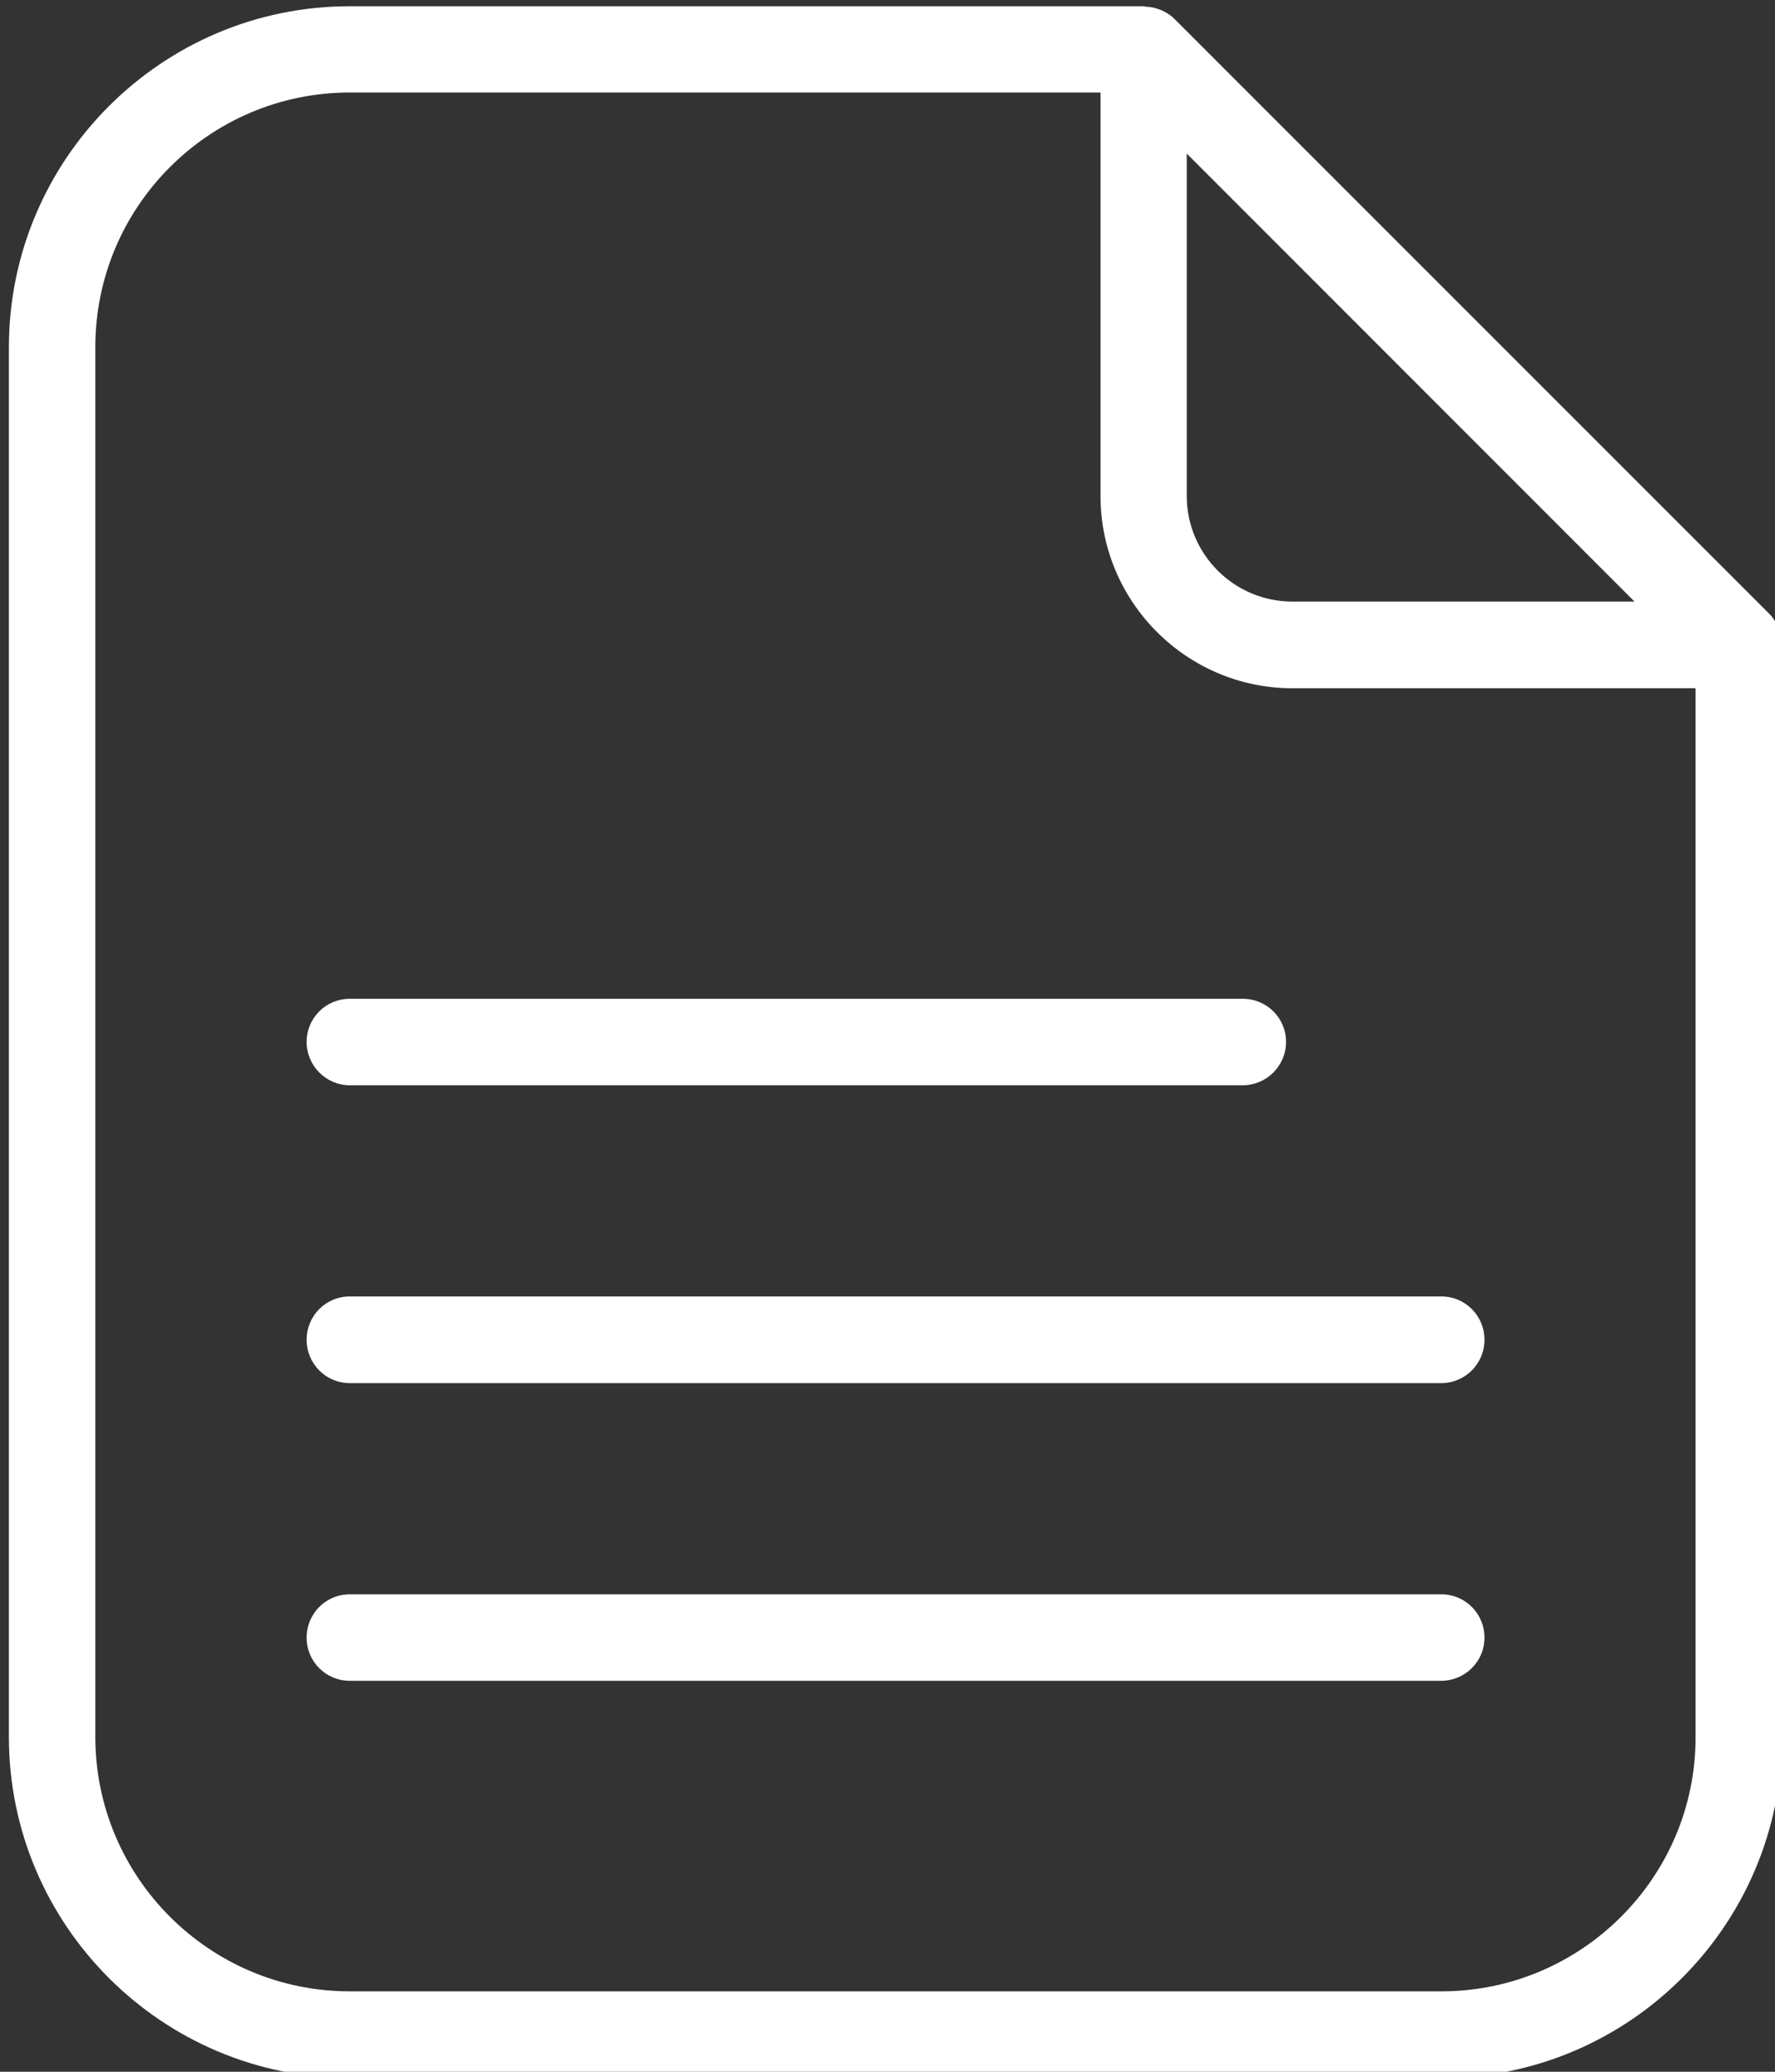
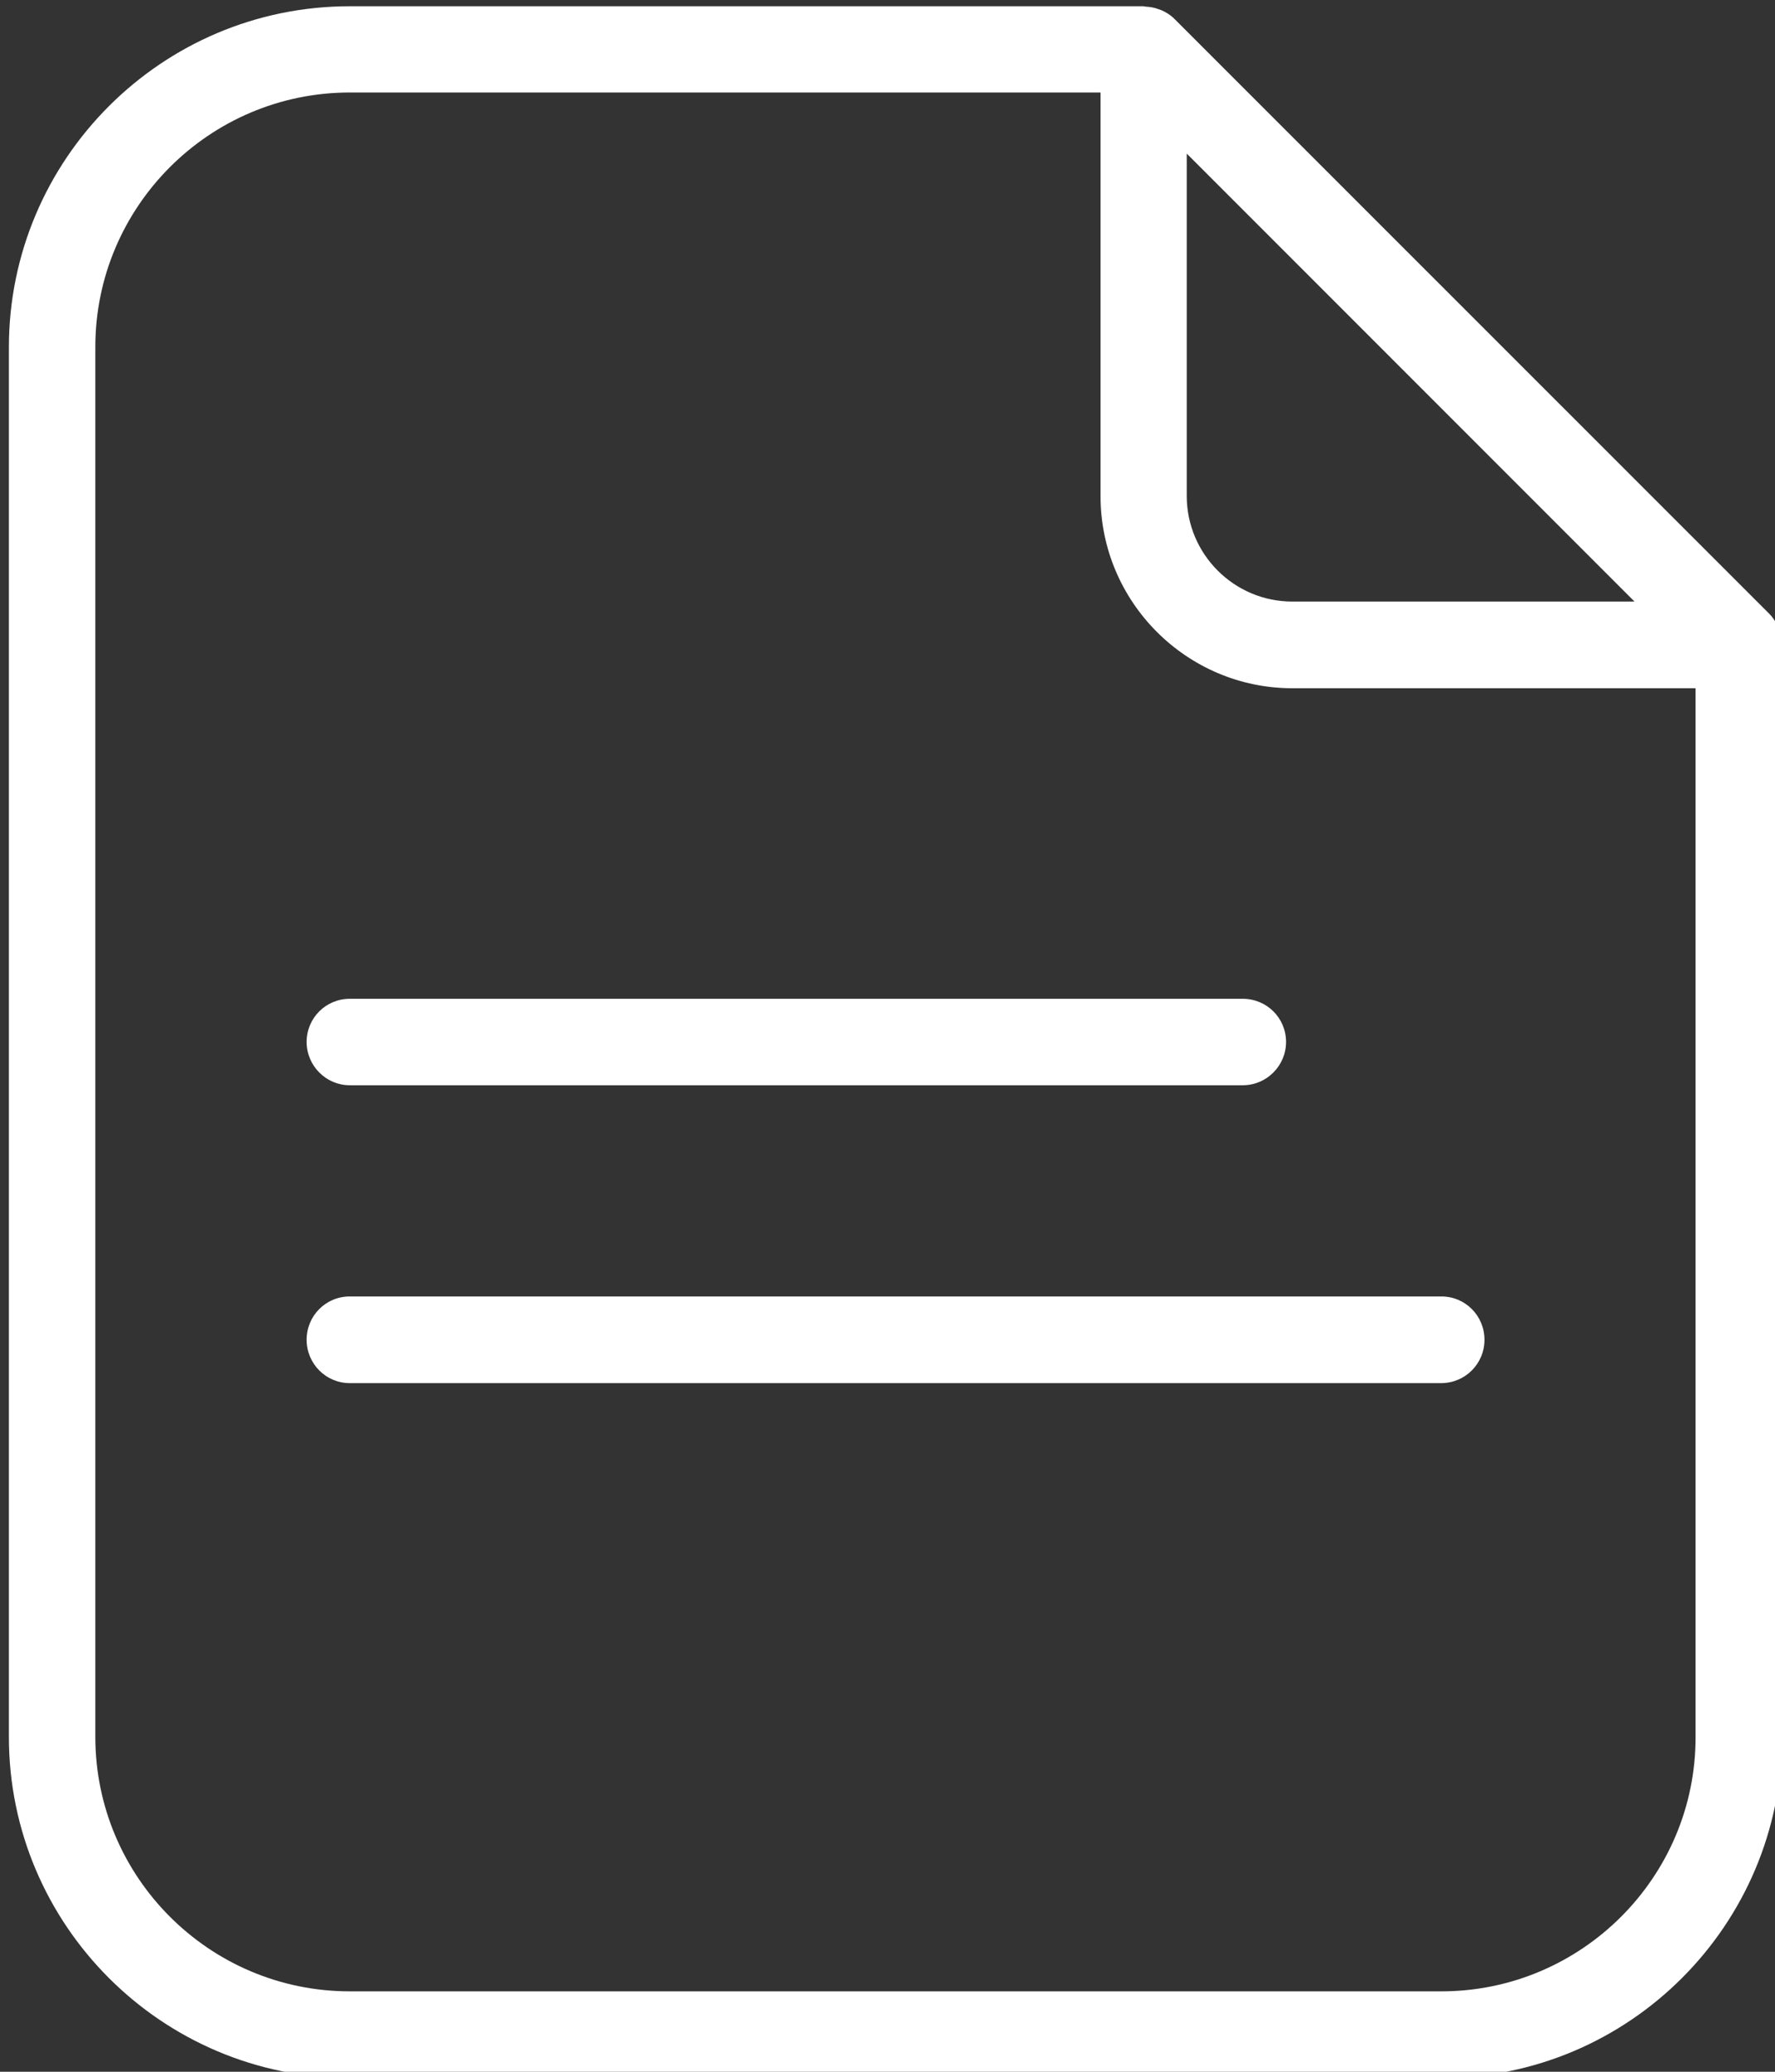
<svg xmlns="http://www.w3.org/2000/svg" width="840" height="980">
  <rect width="100%" height="100%" fill="#333333" stroke="none" />
  <g>
    <title>background</title>
-     <rect fill="none" id="canvas_background" height="982" width="842" y="-1" x="-1" />
  </g>
  <g>
    <title>Layer 1</title>
    <g id="svg_1">
      <path fill="#ffffff" id="svg_2" d="m165.51,513.357l422.6,0c11.3,0 20.5,-9.2 20.5,-20.5s-9.1,-20.4 -20.5,-20.4l-422.6,0c-11.3,0 -20.4,9.1 -20.4,20.4s9.2,20.5 20.4,20.5z" />
      <path fill="#ffffff" id="svg_3" d="m682.11,613.257l-516.6,0c-11.3,0 -20.4,9.1 -20.4,20.5c0,11.3 9.1,20.5 20.4,20.5l516.5,0c11.3,0 20.5,-9.1 20.5,-20.5c0,-11.4 -9.1,-20.5 -20.4,-20.5z" />
-       <path fill="#ffffff" id="svg_4" d="m682.11,754.157l-516.6,0c-11.3,0 -20.4,9.1 -20.4,20.5c0,11.3 9.1,20.4 20.4,20.4l516.5,0c11.3,0 20.5,-9.1 20.5,-20.4c0,-11.4 -9.1,-20.5 -20.4,-20.5z" />
      <path fill="#ffffff" id="svg_5" d="m843.11,303.857c-0.1,-1.9 -0.5,-3.8 -1.1,-5.6c-0.2,-0.6 -0.4,-1.2 -0.6,-1.8c-1,-2.1 -2.2,-4.2 -4,-6l-281.7,-281.6c-1.8,-1.8 -3.8,-3 -6,-4c-0.6,-0.2 -1.1,-0.4 -1.7,-0.6c-1.9,-0.7 -3.7,-1 -5.7,-1.1c-0.4,0 -0.8,-0.2 -1.2,-0.2l-375.6,0c-89,0 -161.3,72.4 -161.3,161.3l0,657.4c0,88.9 72.4,161.3 161.3,161.3l516.5,0c88.9,0 161.3,-72.4 161.3,-161.3l0,-516.6c0.1,-0.5 -0.1,-0.8 -0.2,-1.2zm-281.5,-231.2l211.9,211.9l-161.9,0c-27.6,0 -50,-22.4 -50,-50l0,-161.9zm120.5,869.3l-516.6,0c-66.4,0 -120.4,-54 -120.4,-120.4l0,-657.4c0,-66.4 54,-120.4 120.4,-120.4l355.3,0l0,190.9c0,50.1 40.8,90.9 90.8,90.9l190.8,0l0,496.1c0.1,66.3 -54,120.3 -120.3,120.3z" />
    </g>
  </g>
</svg>